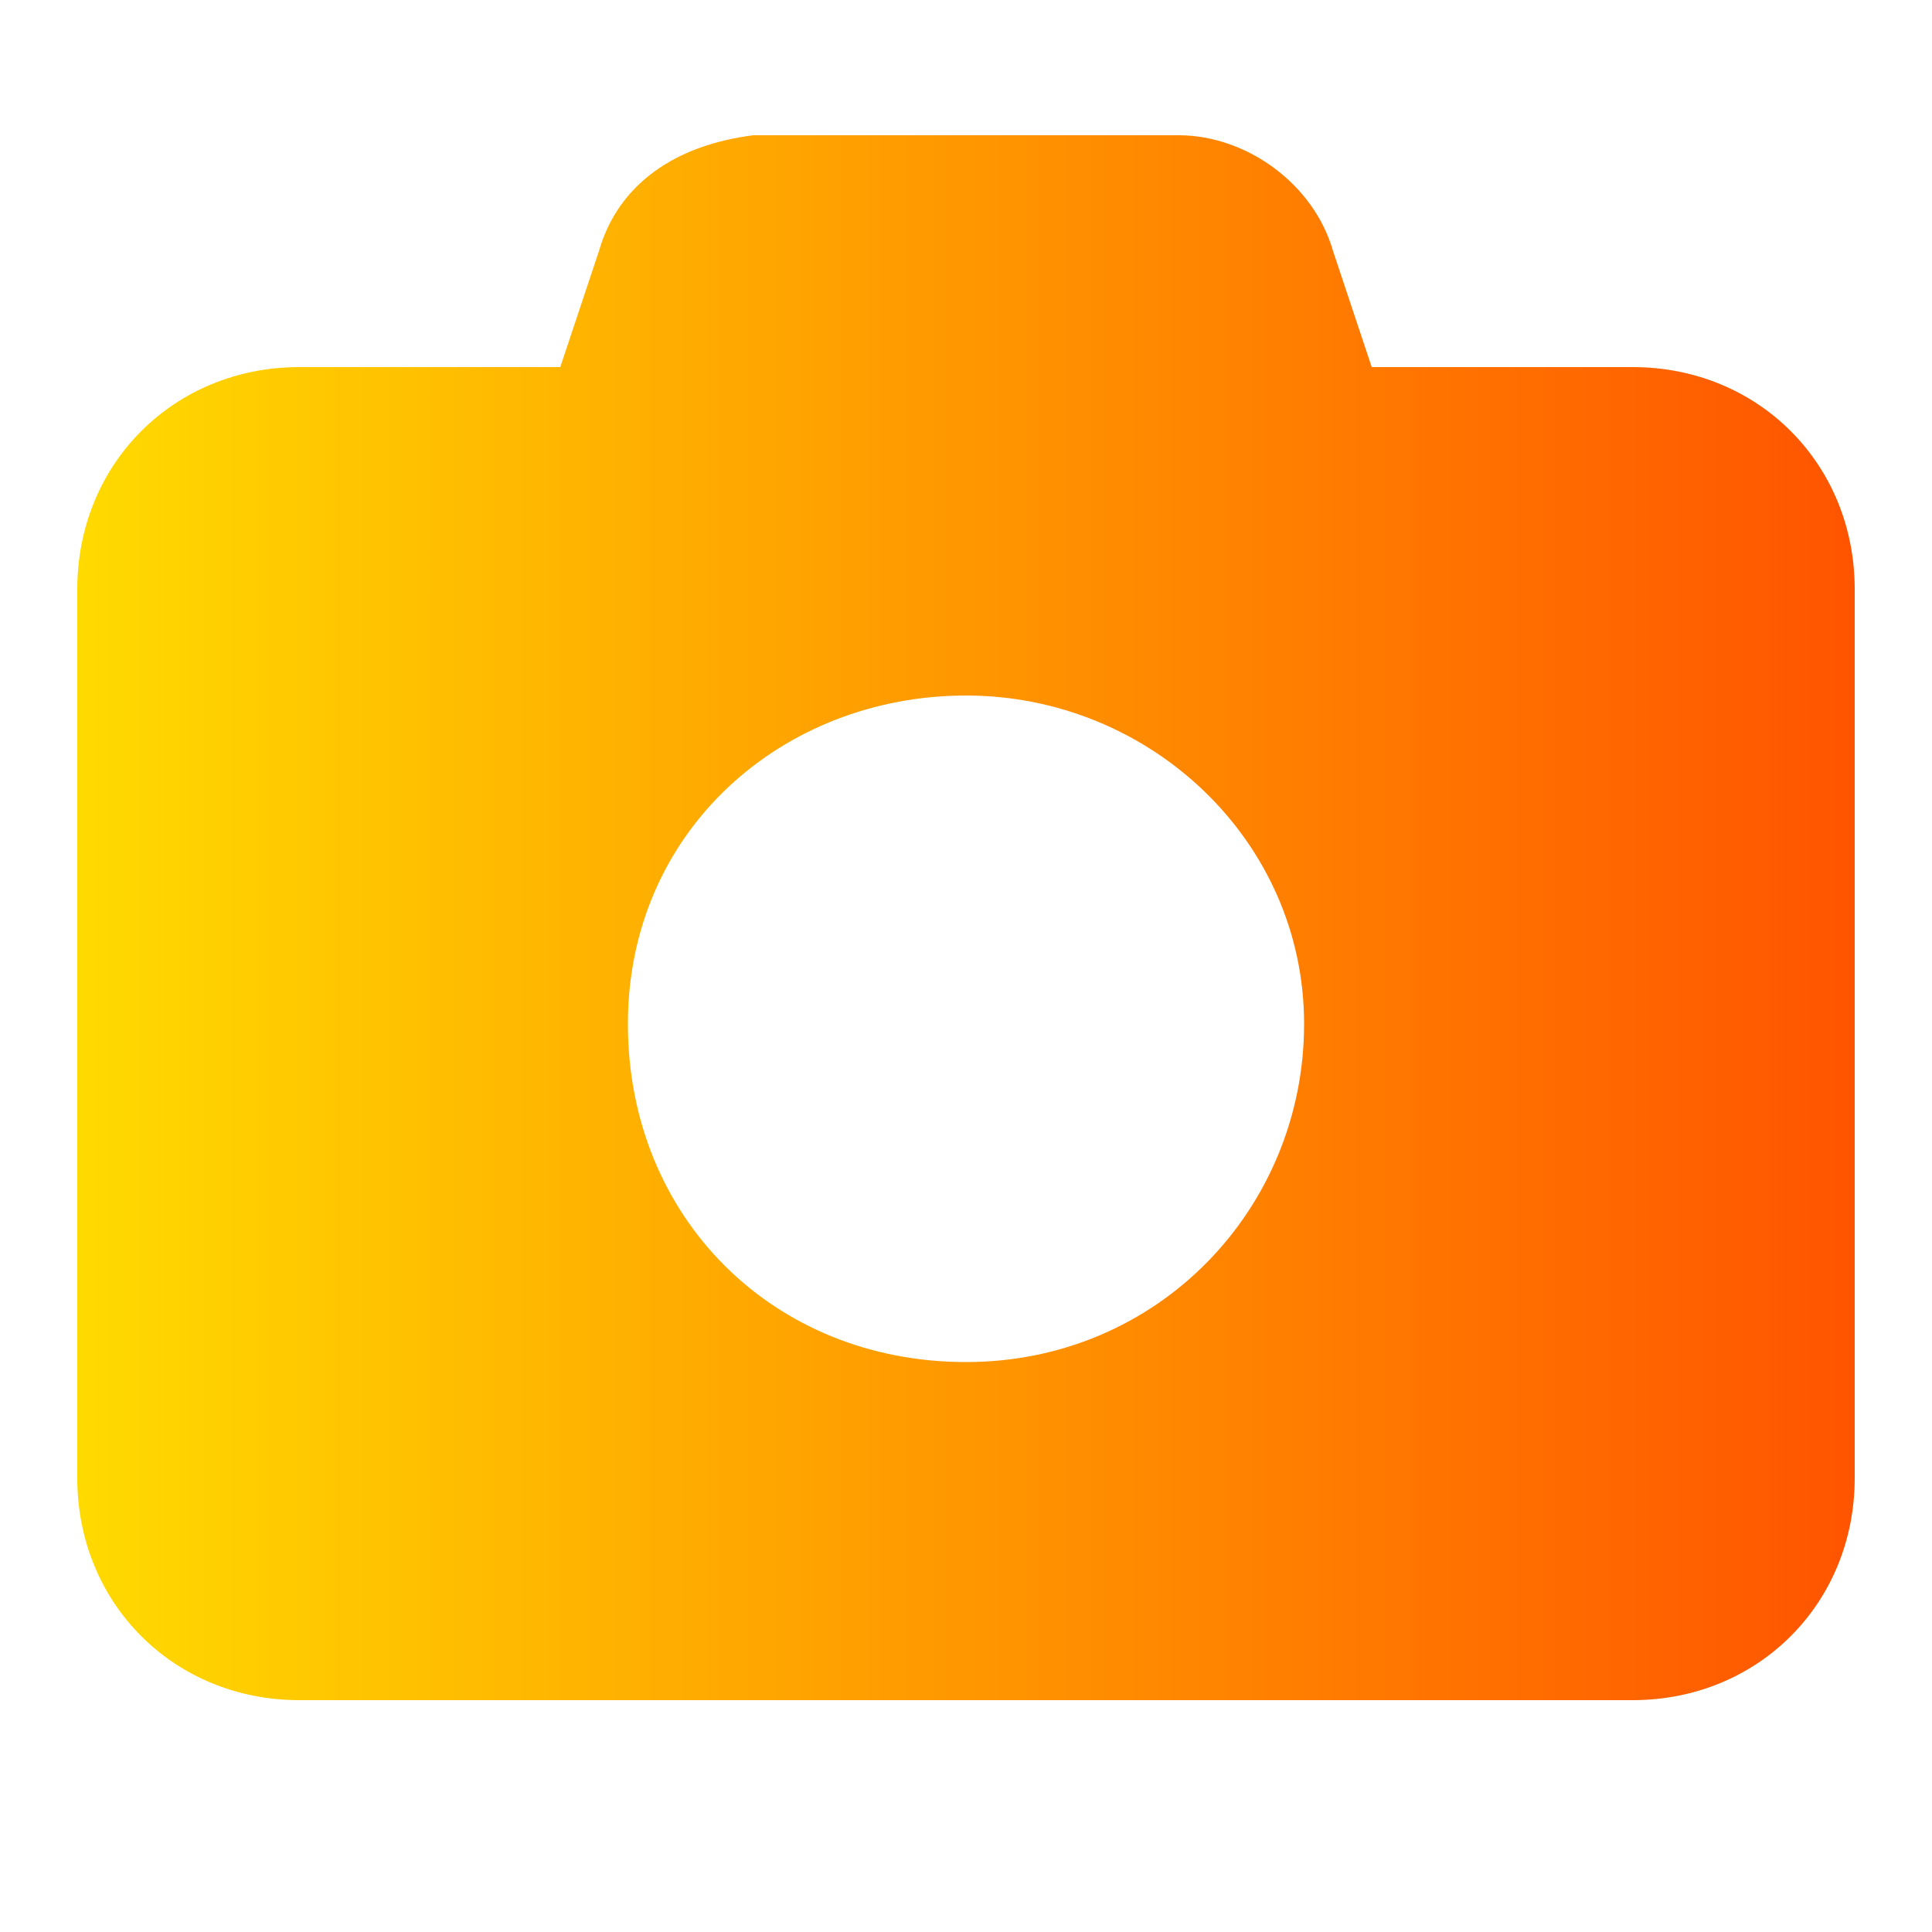
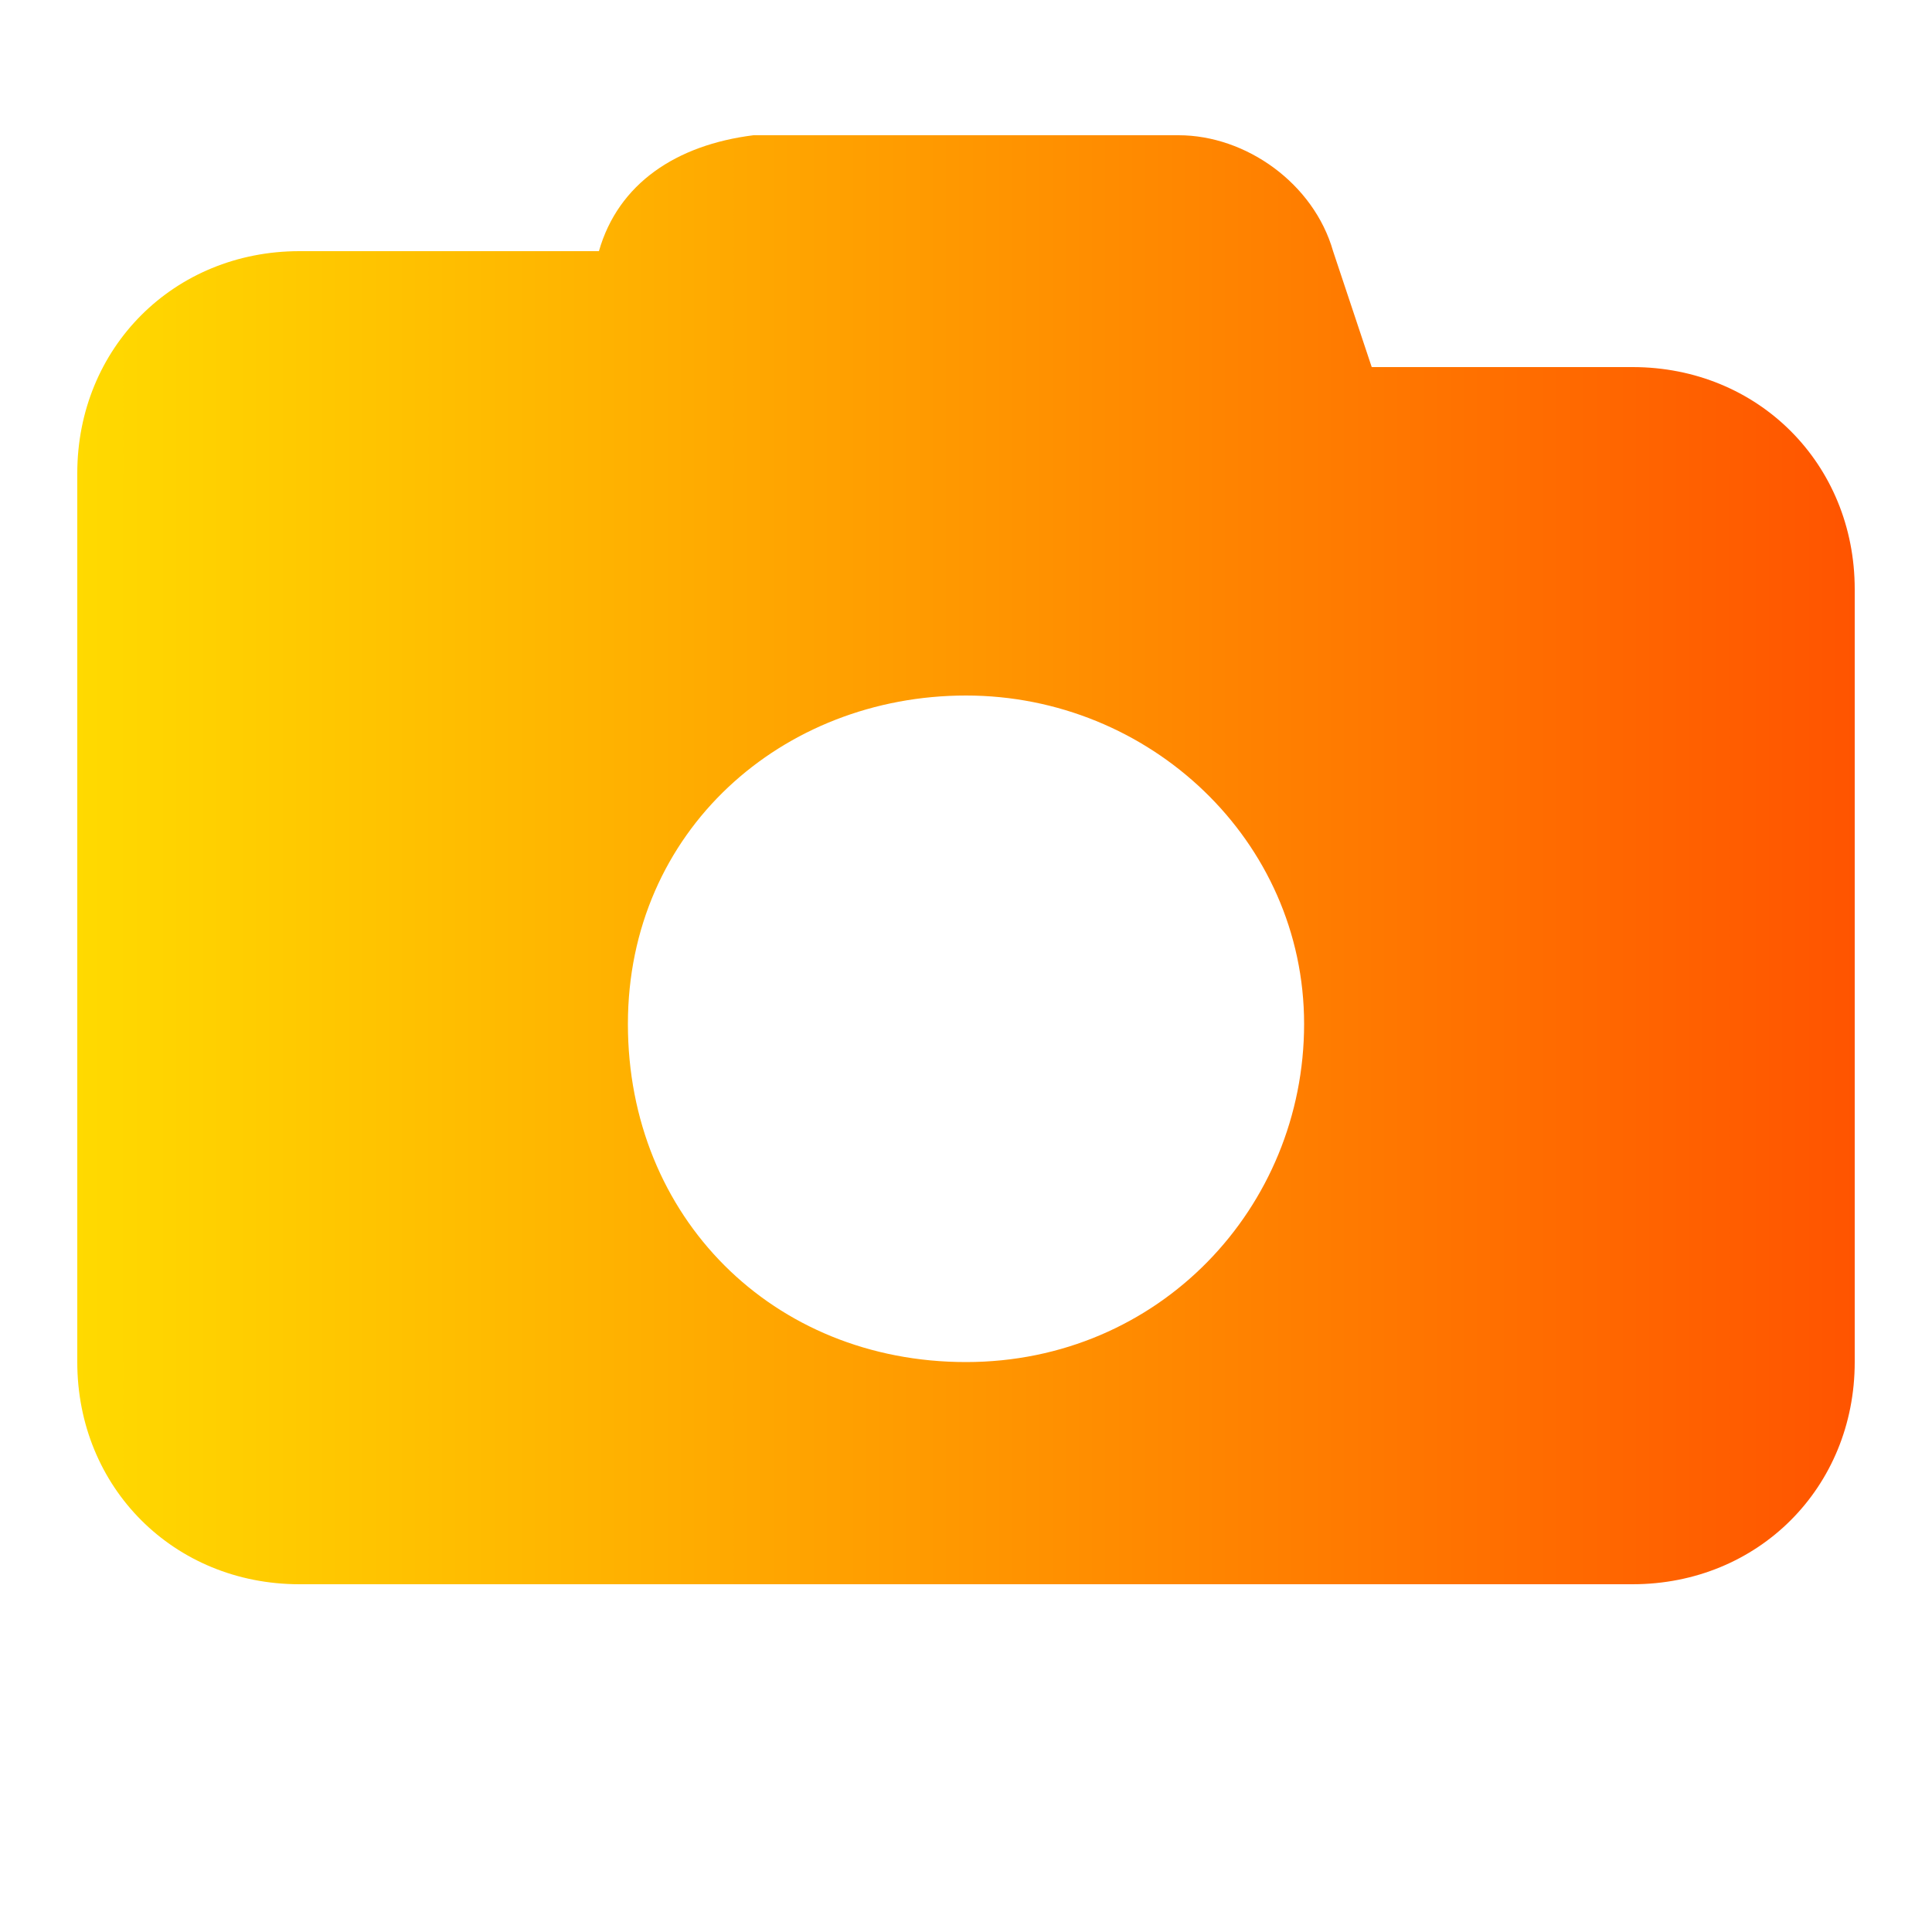
<svg xmlns="http://www.w3.org/2000/svg" version="1.1" id="圖層_1" x="0px" y="0px" viewBox="0 0 20 20" style="enable-background:new 0 0 20 20;" xml:space="preserve">
  <style type="text/css">
	.st0{fill:url(#SVGID_1_);}
</style>
  <linearGradient id="SVGID_1_" gradientUnits="userSpaceOnUse" x1="0.8" y1="9.5" x2="19.2" y2="9.5">
    <stop offset="0" style="stop-color:#FFDA00" />
    <stop offset="1" style="stop-color:#FF5400" />
  </linearGradient>
-   <path class="st0" d="M6.2,2.6L5.8,3.8H3.1c-1.3,0-2.3,1-2.3,2.3l0,0v9.2c0,1.3,1,2.3,2.3,2.3h13.8c1.3,0,2.3-1,2.3-2.3l0,0V6.1  c0-1.3-1-2.3-2.3-2.3l0,0h-2.7l-0.4-1.2c-0.2-0.7-0.9-1.2-1.6-1.2H7.8C7,1.5,6.4,1.9,6.2,2.6z M13.5,10.6c0,1.9-1.5,3.5-3.5,3.5  s-3.5-1.5-3.5-3.5S8.1,7.2,10,7.2S13.5,8.7,13.5,10.6z" />
+   <path class="st0" d="M6.2,2.6H3.1c-1.3,0-2.3,1-2.3,2.3l0,0v9.2c0,1.3,1,2.3,2.3,2.3h13.8c1.3,0,2.3-1,2.3-2.3l0,0V6.1  c0-1.3-1-2.3-2.3-2.3l0,0h-2.7l-0.4-1.2c-0.2-0.7-0.9-1.2-1.6-1.2H7.8C7,1.5,6.4,1.9,6.2,2.6z M13.5,10.6c0,1.9-1.5,3.5-3.5,3.5  s-3.5-1.5-3.5-3.5S8.1,7.2,10,7.2S13.5,8.7,13.5,10.6z" />
</svg>